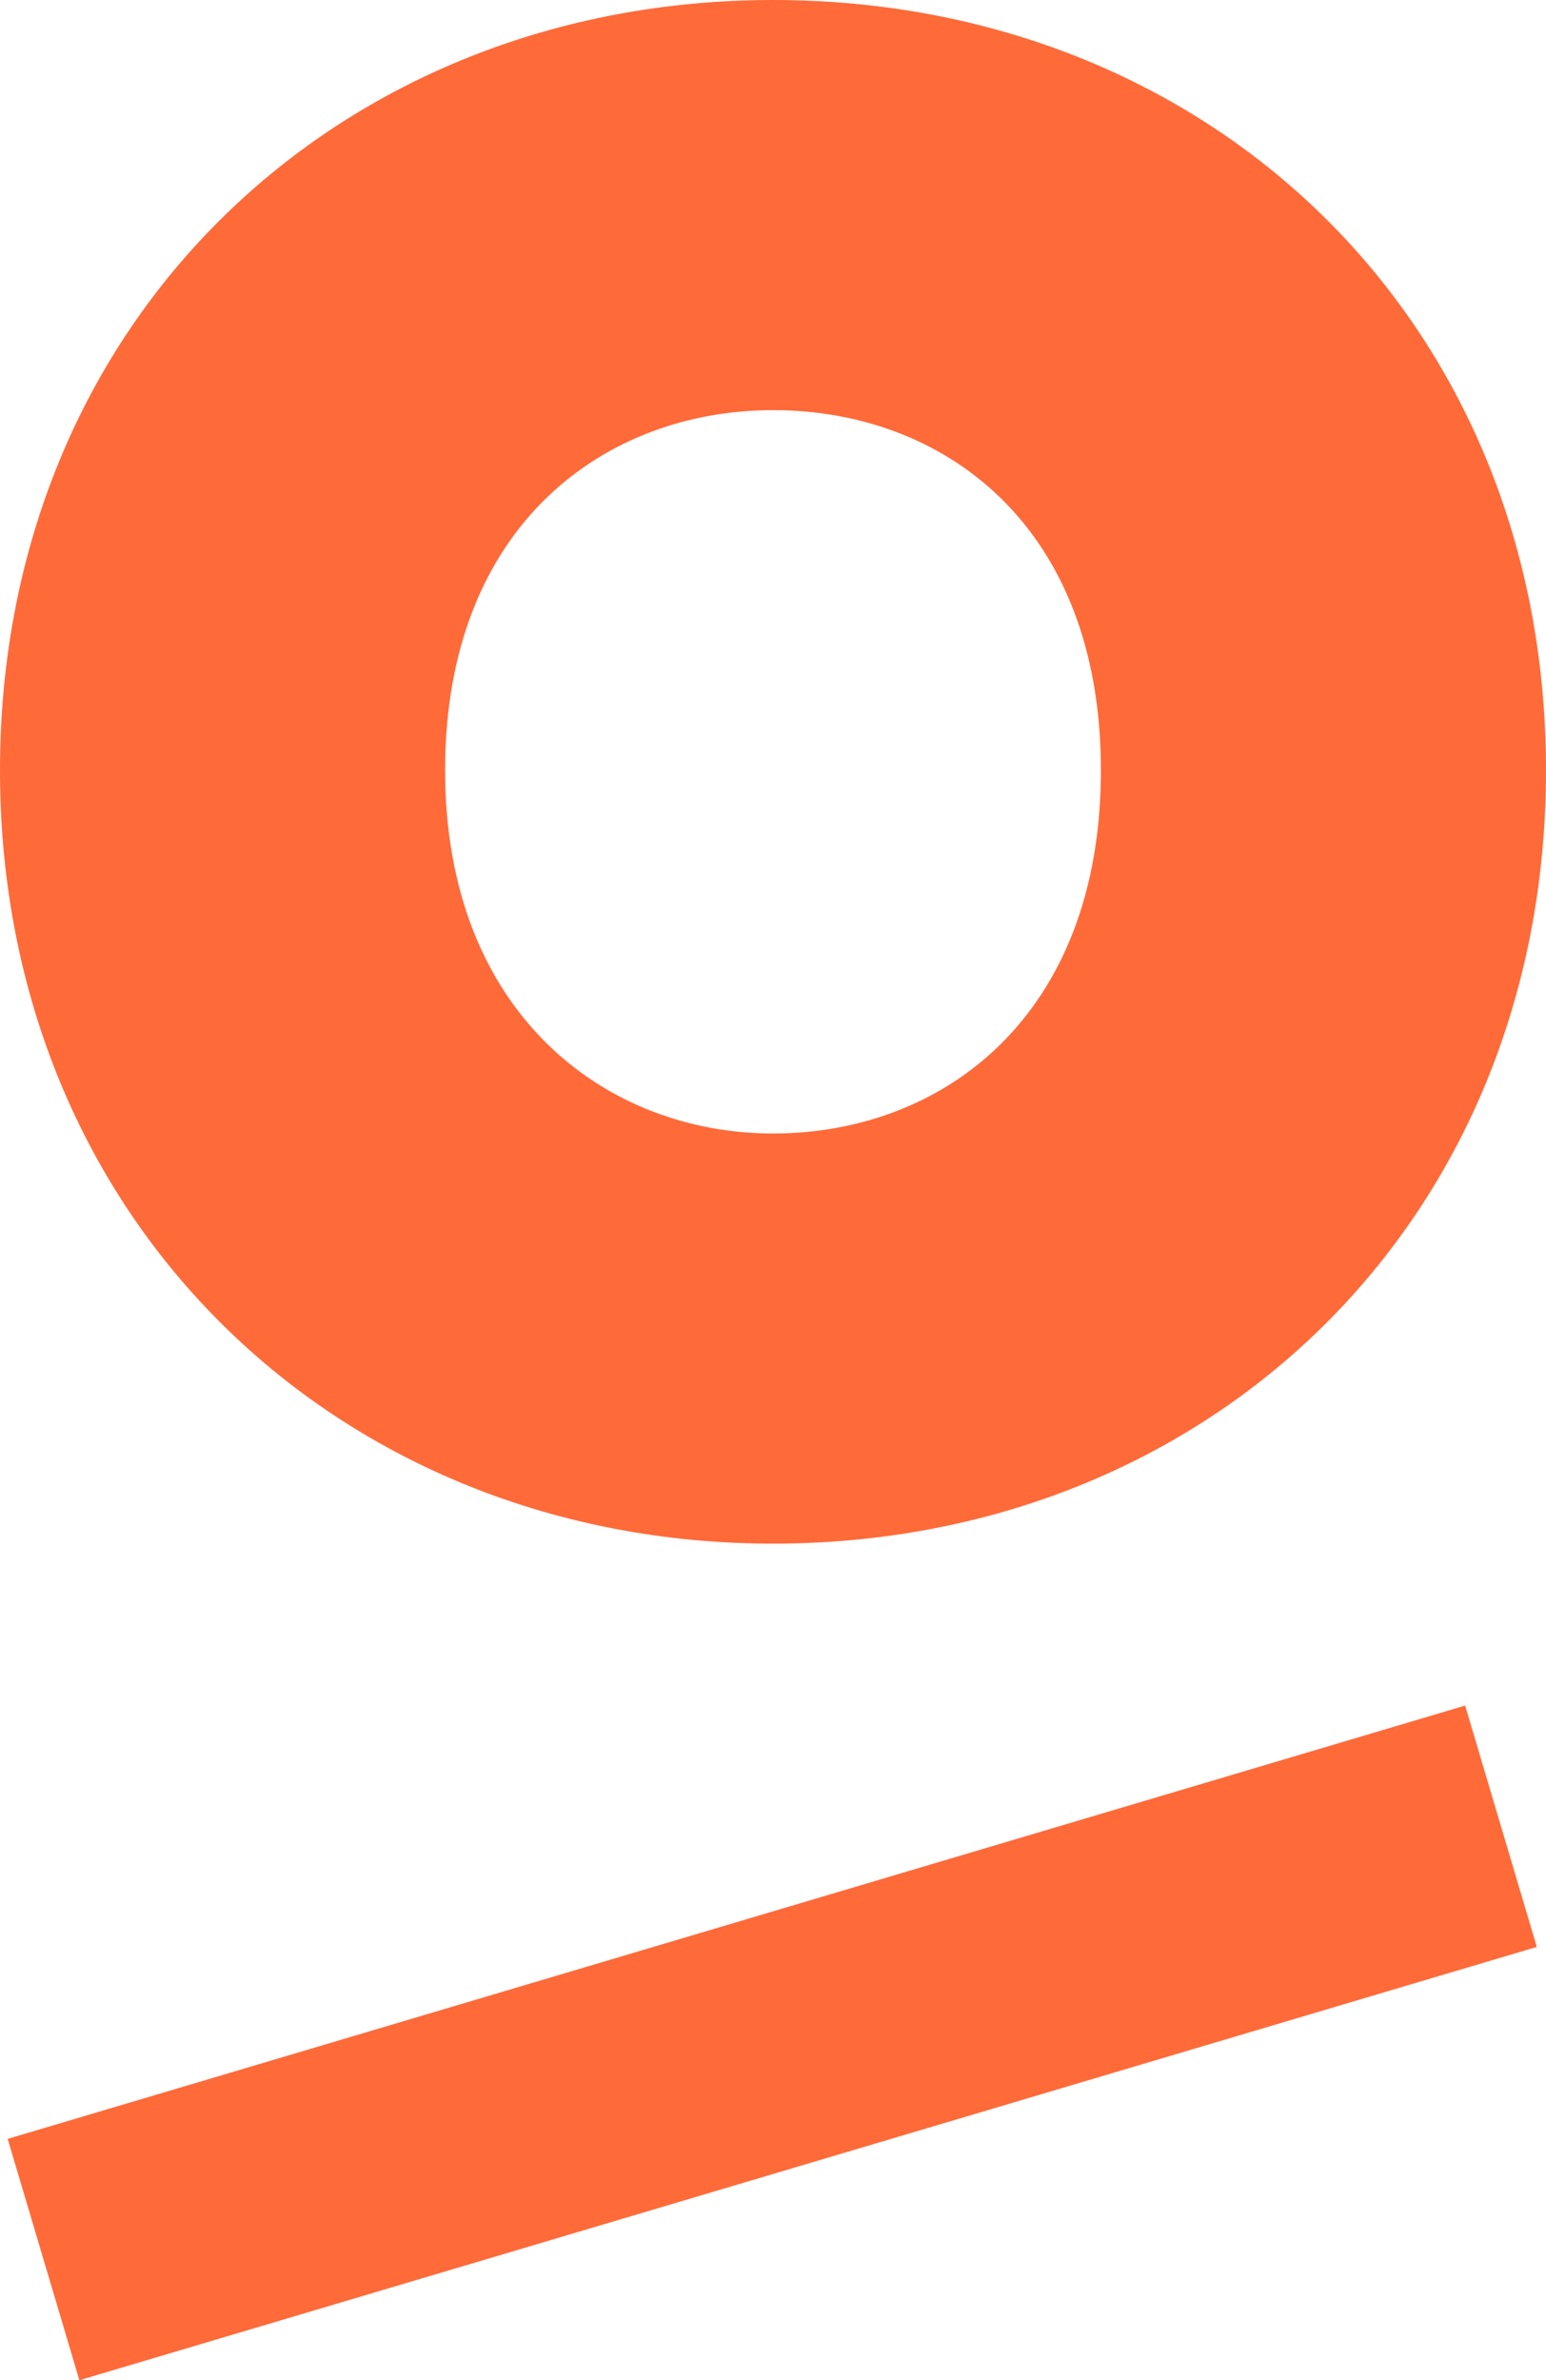
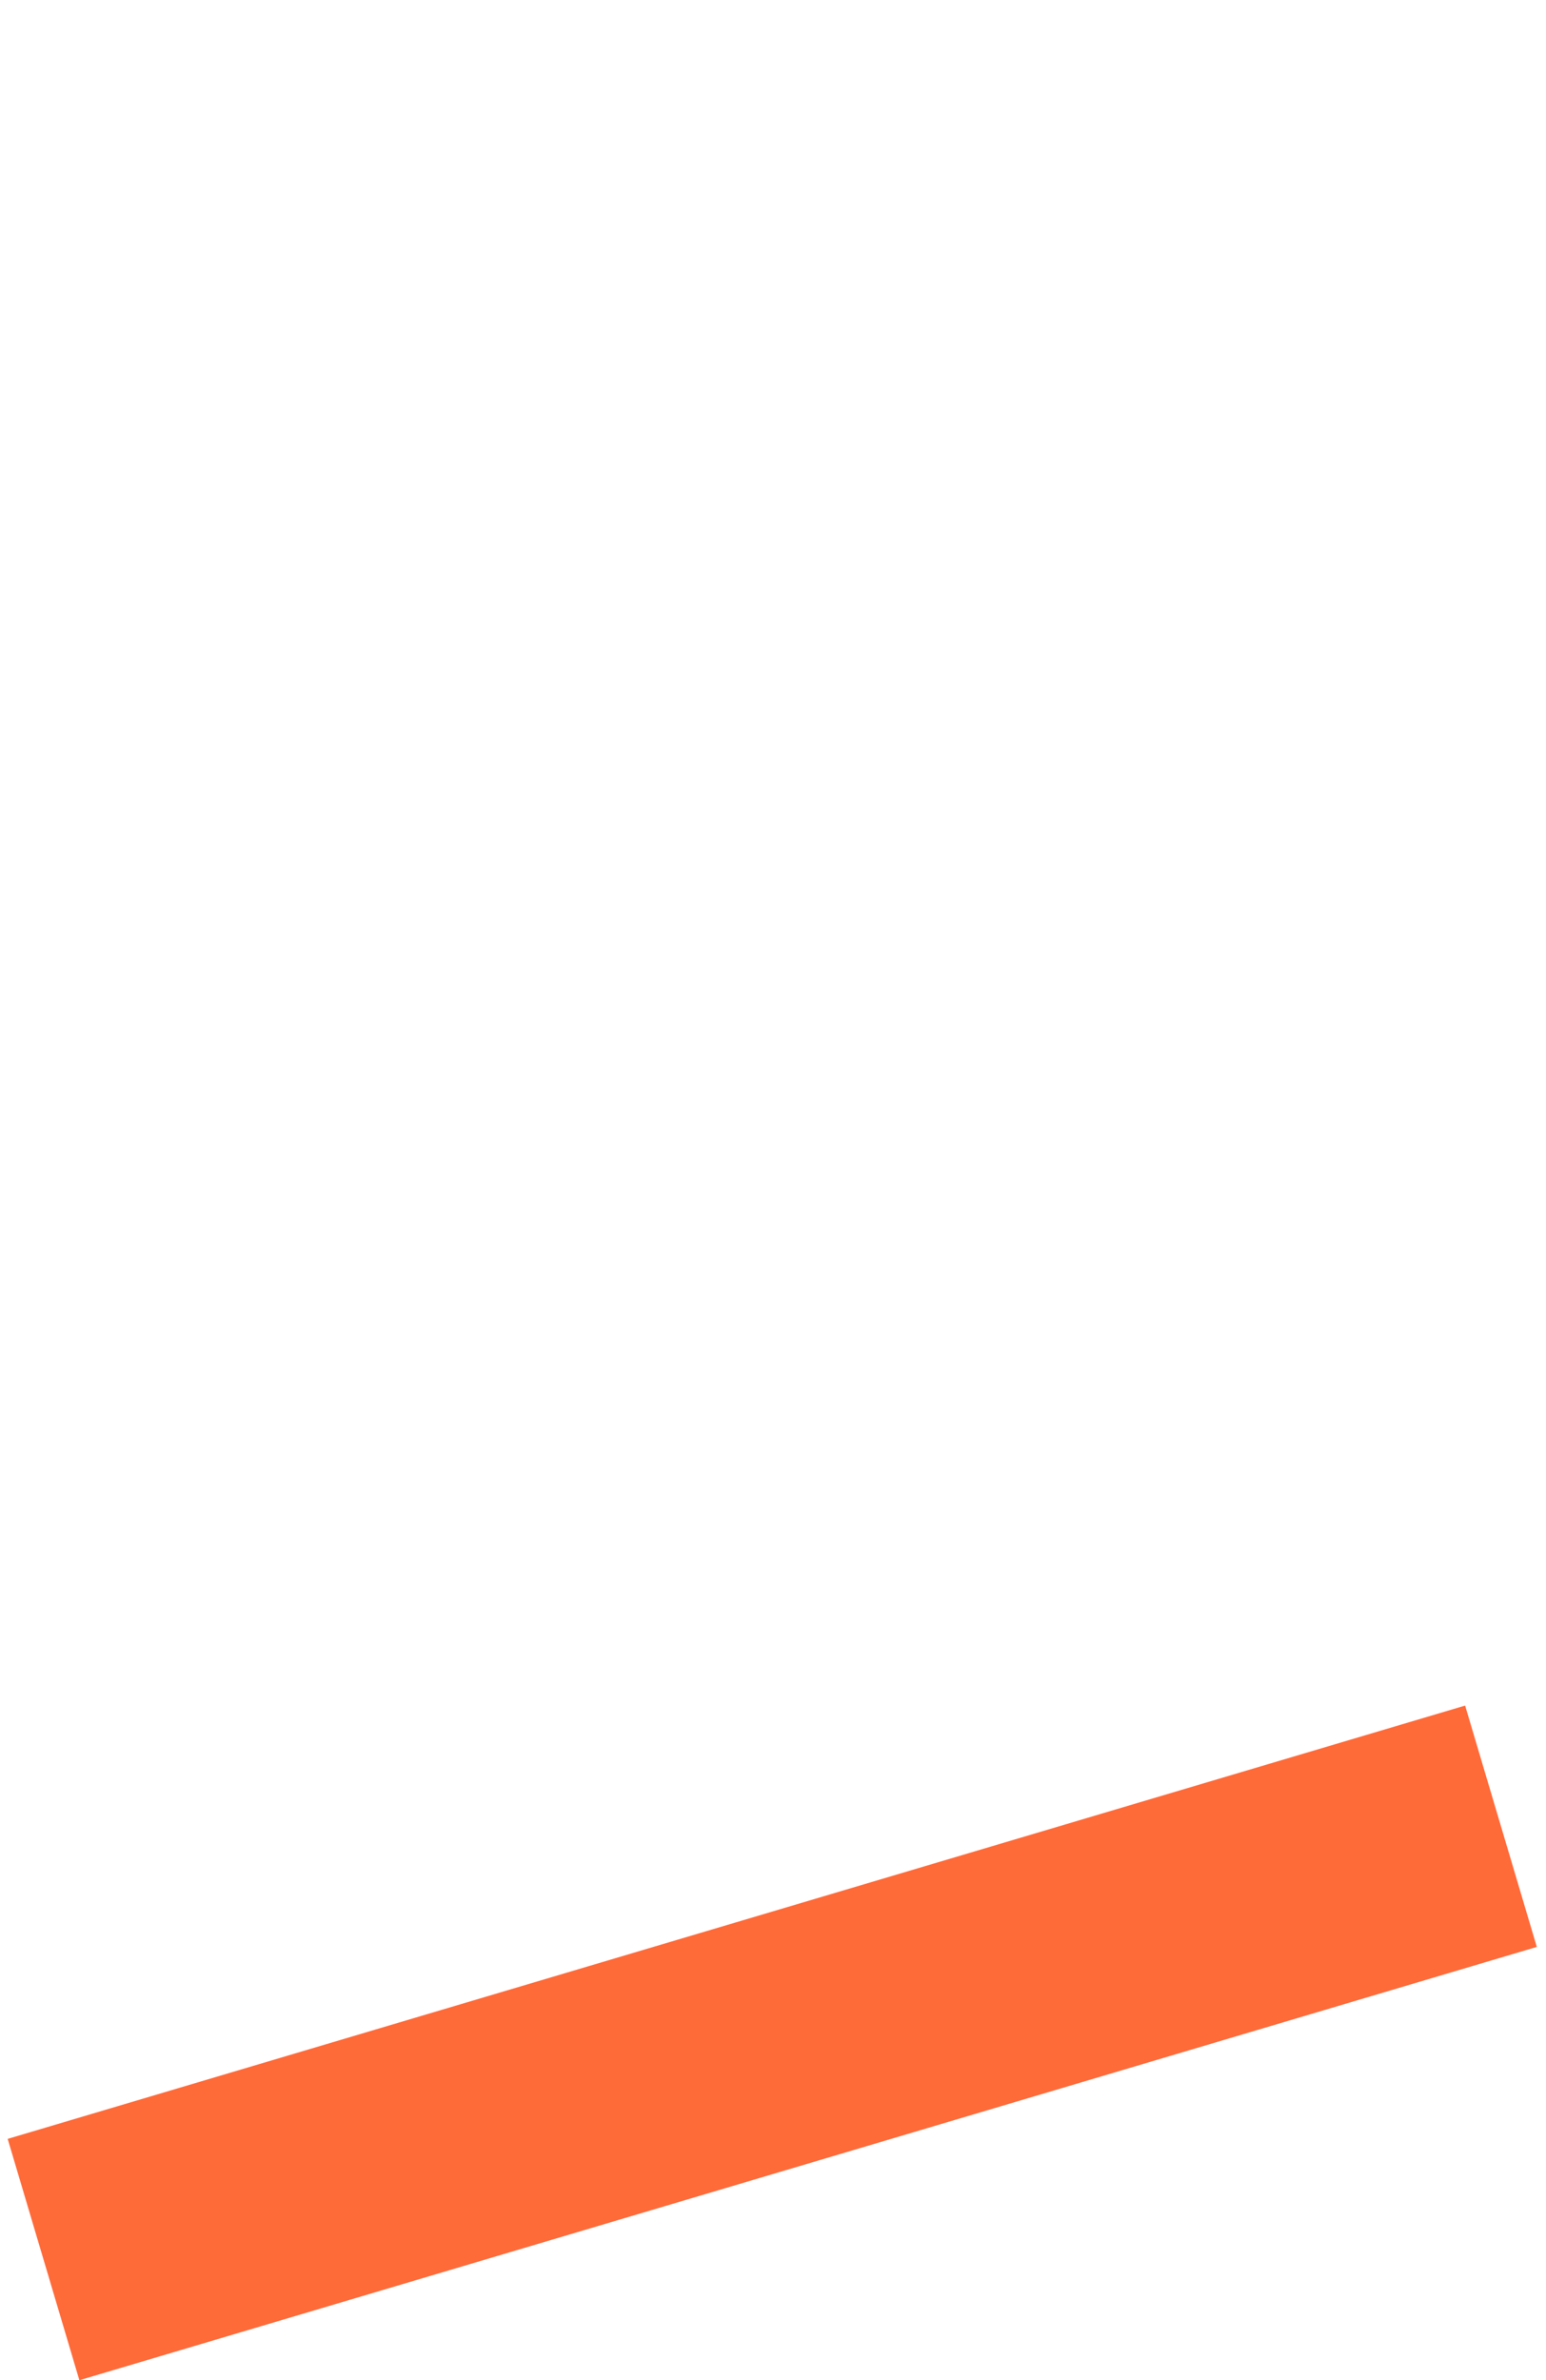
<svg xmlns="http://www.w3.org/2000/svg" height="81.204" viewBox="0 0 52.768 81.204" width="52.768">
  <g fill="#ff6a39" transform="translate(-202.074 -61.538)">
-     <path d="m254.842 87.82c0 15.392-11.494 26.383-26.385 26.383-14.787 0-26.383-10.991-26.383-26.383s11.6-26.282 26.383-26.282c14.89 0 26.385 10.892 26.385 26.282zm-15.192 0c0-8.394-5.4-12.289-11.193-12.289-5.7 0-11.191 3.895-11.191 12.289 0 8.3 5.494 12.39 11.191 12.39 5.798 0 11.193-3.996 11.193-12.39z" />
    <path d="m0 0h51.872v8.586h-51.872z" transform="matrix(.959 -.285 .285 .959 202.336 134.511)" />
  </g>
</svg>